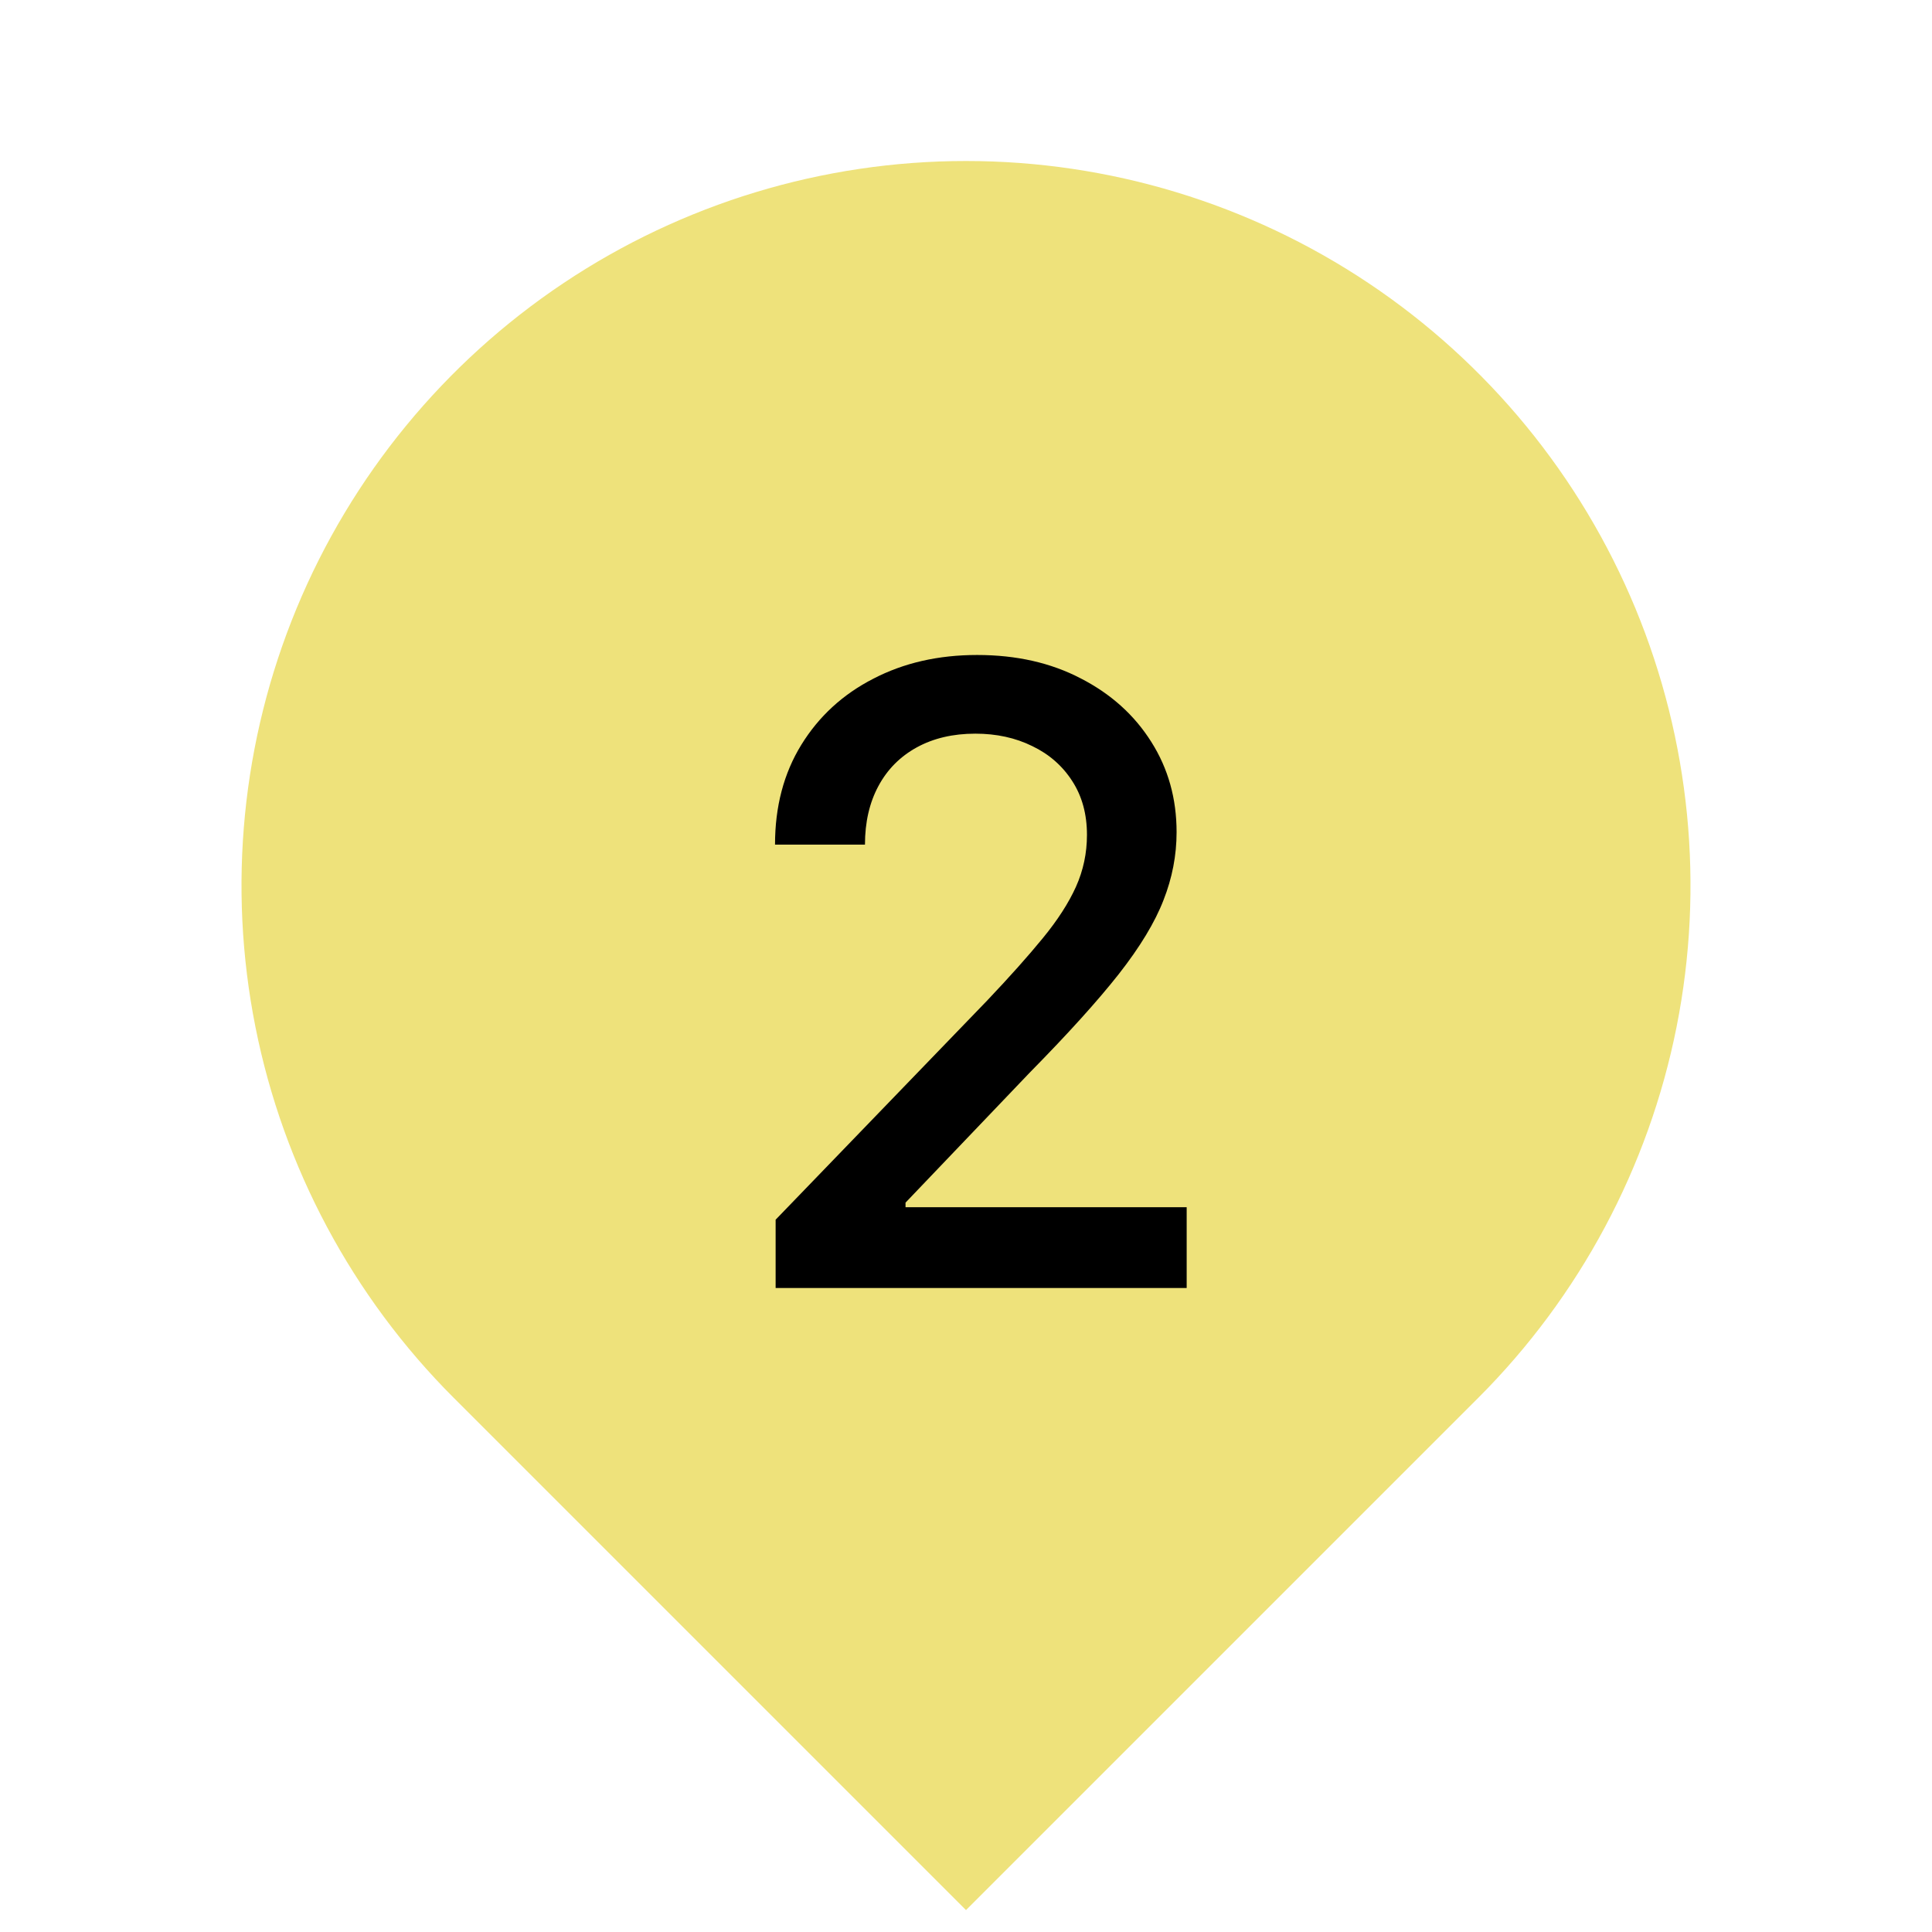
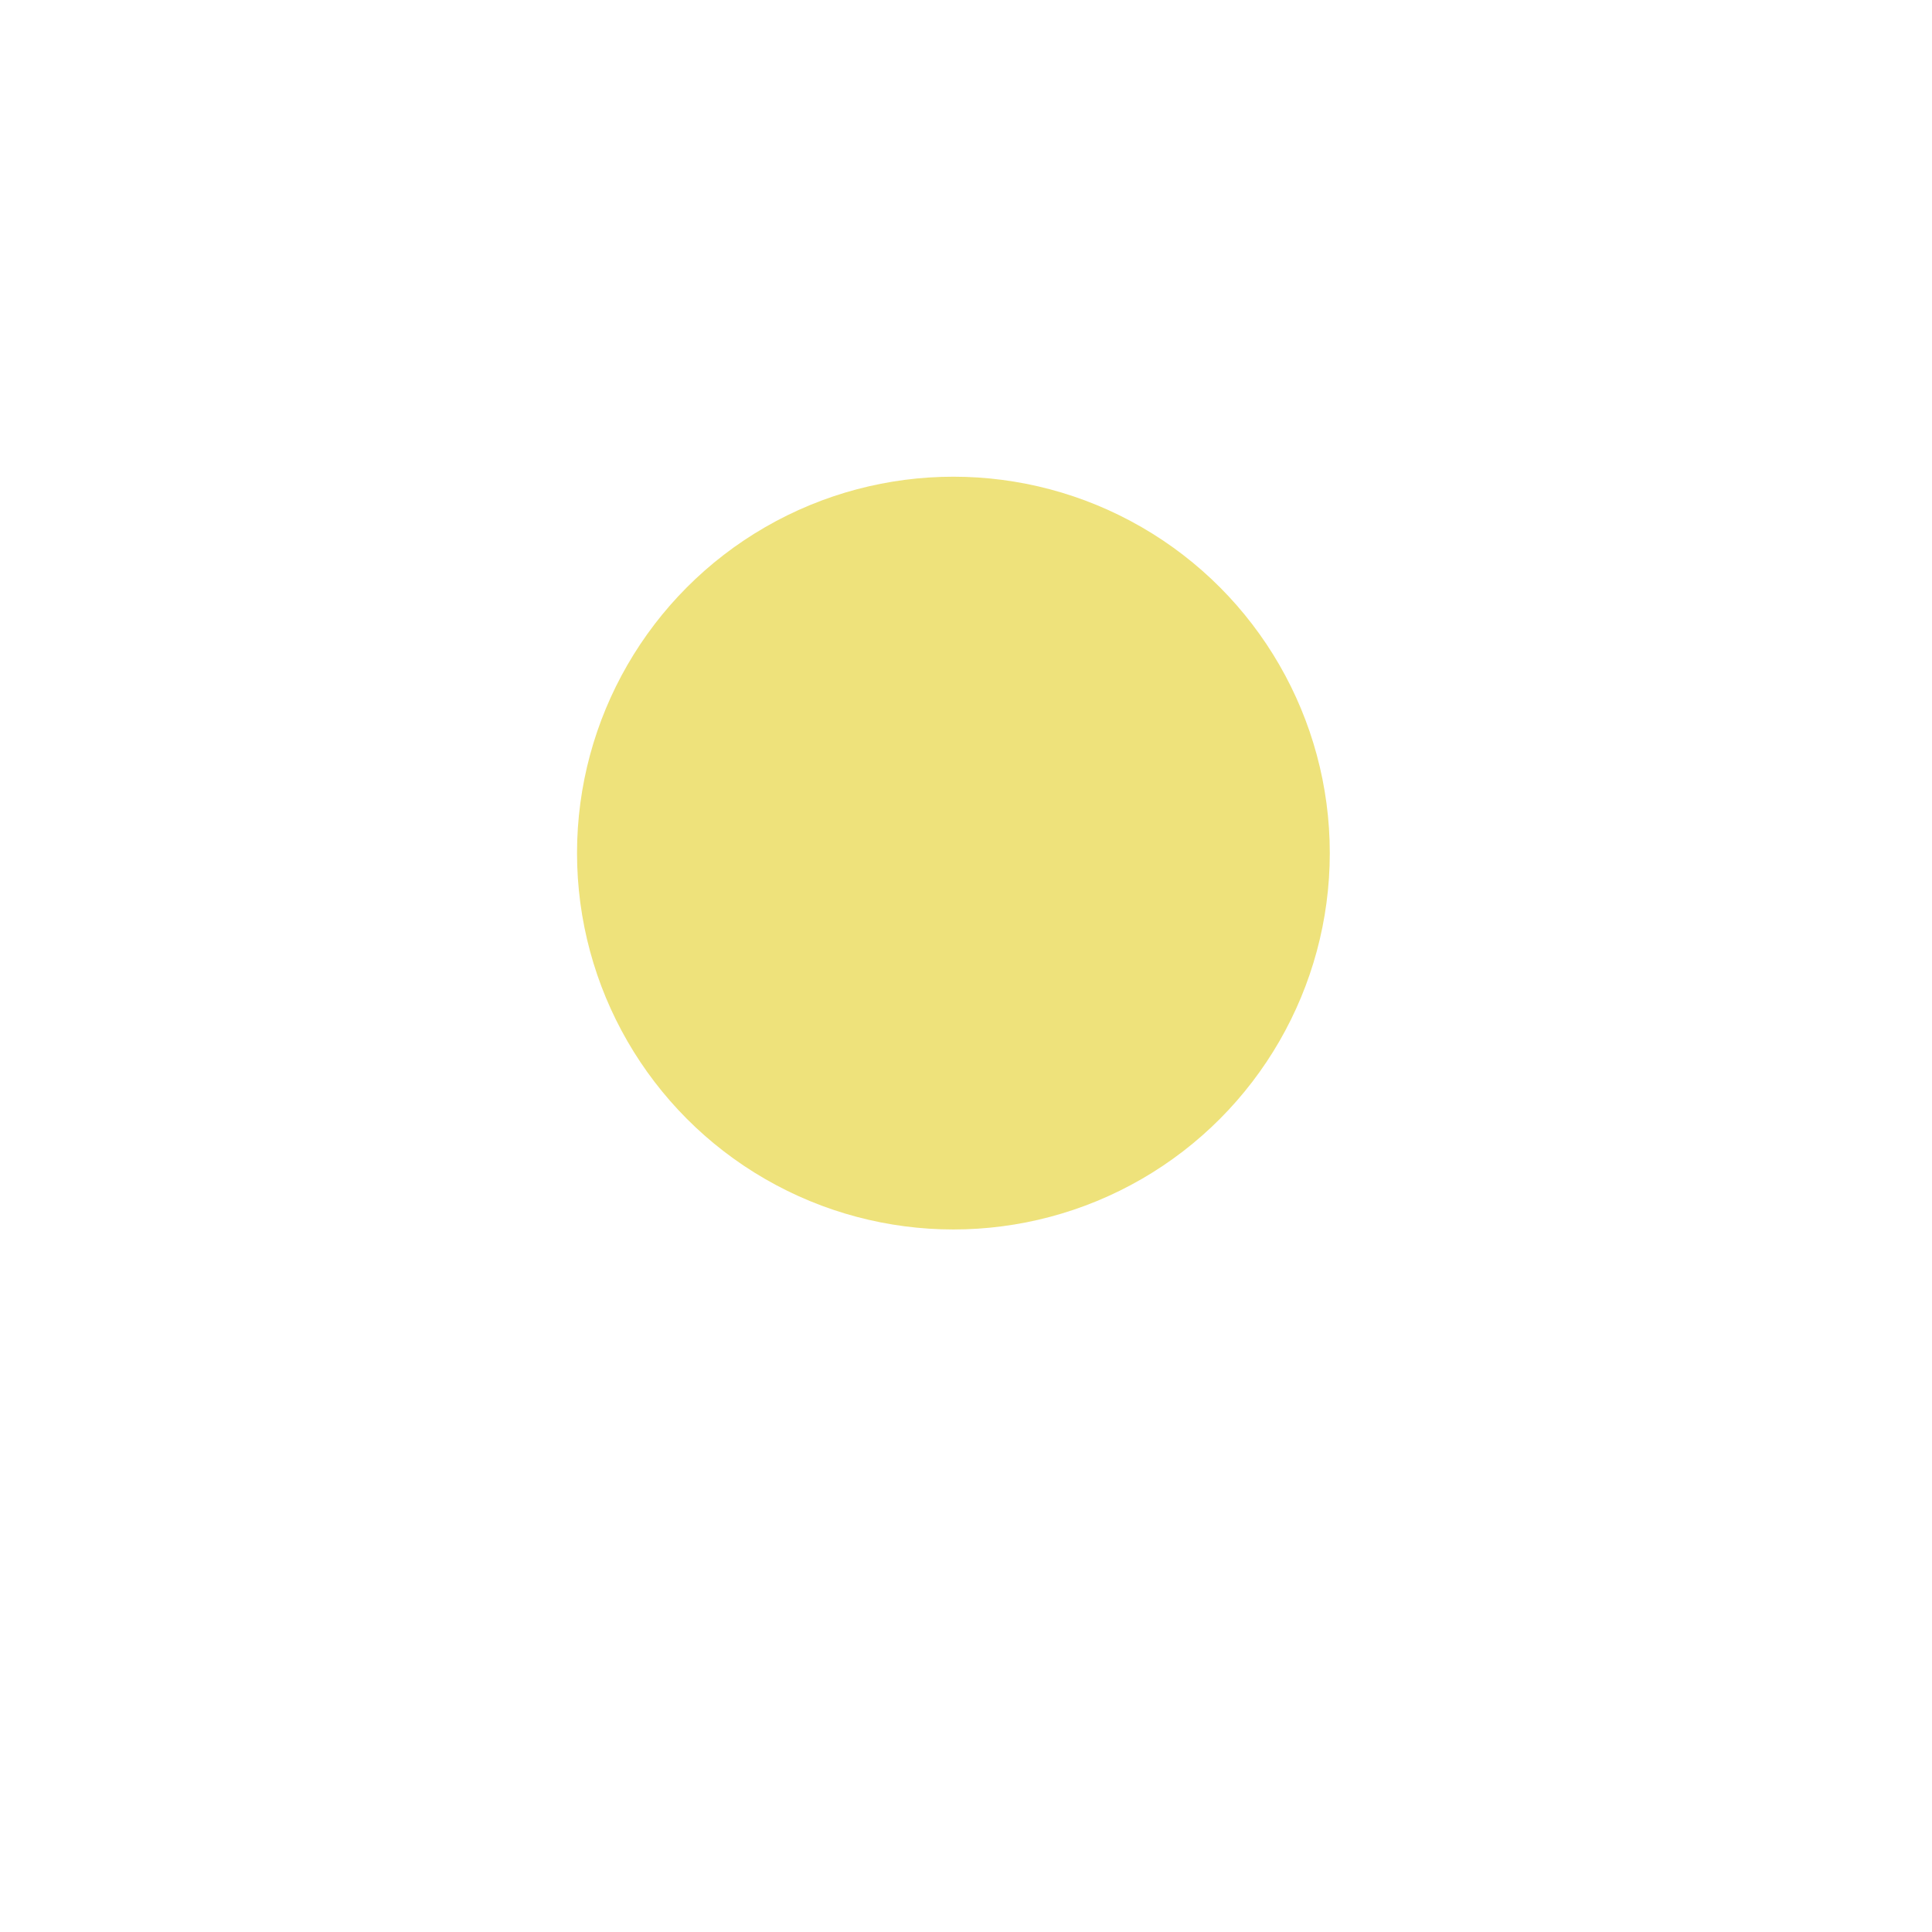
<svg xmlns="http://www.w3.org/2000/svg" width="54" height="54" viewBox="0 0 54 54" fill="none">
  <g clip-path="url(#clip0_1493_21)">
-     <path d="M41.319 39.069L27 53.388L12.681 39.069C9.849 36.237 7.92 32.629 7.139 28.701C6.358 24.773 6.759 20.701 8.291 17.001C9.824 13.301 12.42 10.138 15.75 7.913C19.08 5.688 22.995 4.5 27 4.5C31.005 4.5 34.92 5.688 38.25 7.913C41.58 10.138 44.176 13.301 45.709 17.001C47.241 20.701 47.642 24.773 46.861 28.701C46.08 32.629 44.151 36.237 41.319 39.069V39.069ZM27 29.25C28.194 29.25 29.338 28.776 30.182 27.932C31.026 27.088 31.5 25.944 31.5 24.75C31.5 23.556 31.026 22.412 30.182 21.568C29.338 20.724 28.194 20.25 27 20.25C25.806 20.25 24.662 20.724 23.818 21.568C22.974 22.412 22.5 23.556 22.5 24.75C22.5 25.944 22.974 27.088 23.818 27.932C24.662 28.776 25.806 29.25 27 29.25Z" fill="#EEE27B" />
-   </g>
+     </g>
  <circle cx="26.648" cy="23.844" r="10.52" fill="#EEE27B" />
-   <path d="M21.679 36V34.091L27.585 27.972C28.216 27.307 28.736 26.724 29.145 26.224C29.56 25.719 29.869 25.239 30.074 24.784C30.278 24.329 30.381 23.847 30.381 23.335C30.381 22.756 30.244 22.256 29.972 21.835C29.699 21.409 29.327 21.082 28.855 20.855C28.384 20.622 27.852 20.506 27.261 20.506C26.636 20.506 26.091 20.634 25.625 20.889C25.159 21.145 24.801 21.506 24.551 21.972C24.301 22.438 24.176 22.983 24.176 23.608H21.662C21.662 22.546 21.906 21.616 22.395 20.821C22.884 20.026 23.554 19.409 24.406 18.972C25.259 18.528 26.227 18.307 27.312 18.307C28.409 18.307 29.375 18.526 30.21 18.963C31.051 19.395 31.707 19.986 32.179 20.736C32.651 21.48 32.886 22.321 32.886 23.259C32.886 23.906 32.764 24.54 32.52 25.159C32.281 25.778 31.864 26.469 31.267 27.23C30.671 27.986 29.841 28.903 28.778 29.983L25.31 33.614V33.742H33.168V36H21.679Z" fill="black" />
  <defs>
    <clipPath id="clip0_1493_21">
      <rect width="54" height="54" fill="white" />
    </clipPath>
  </defs>
</svg>